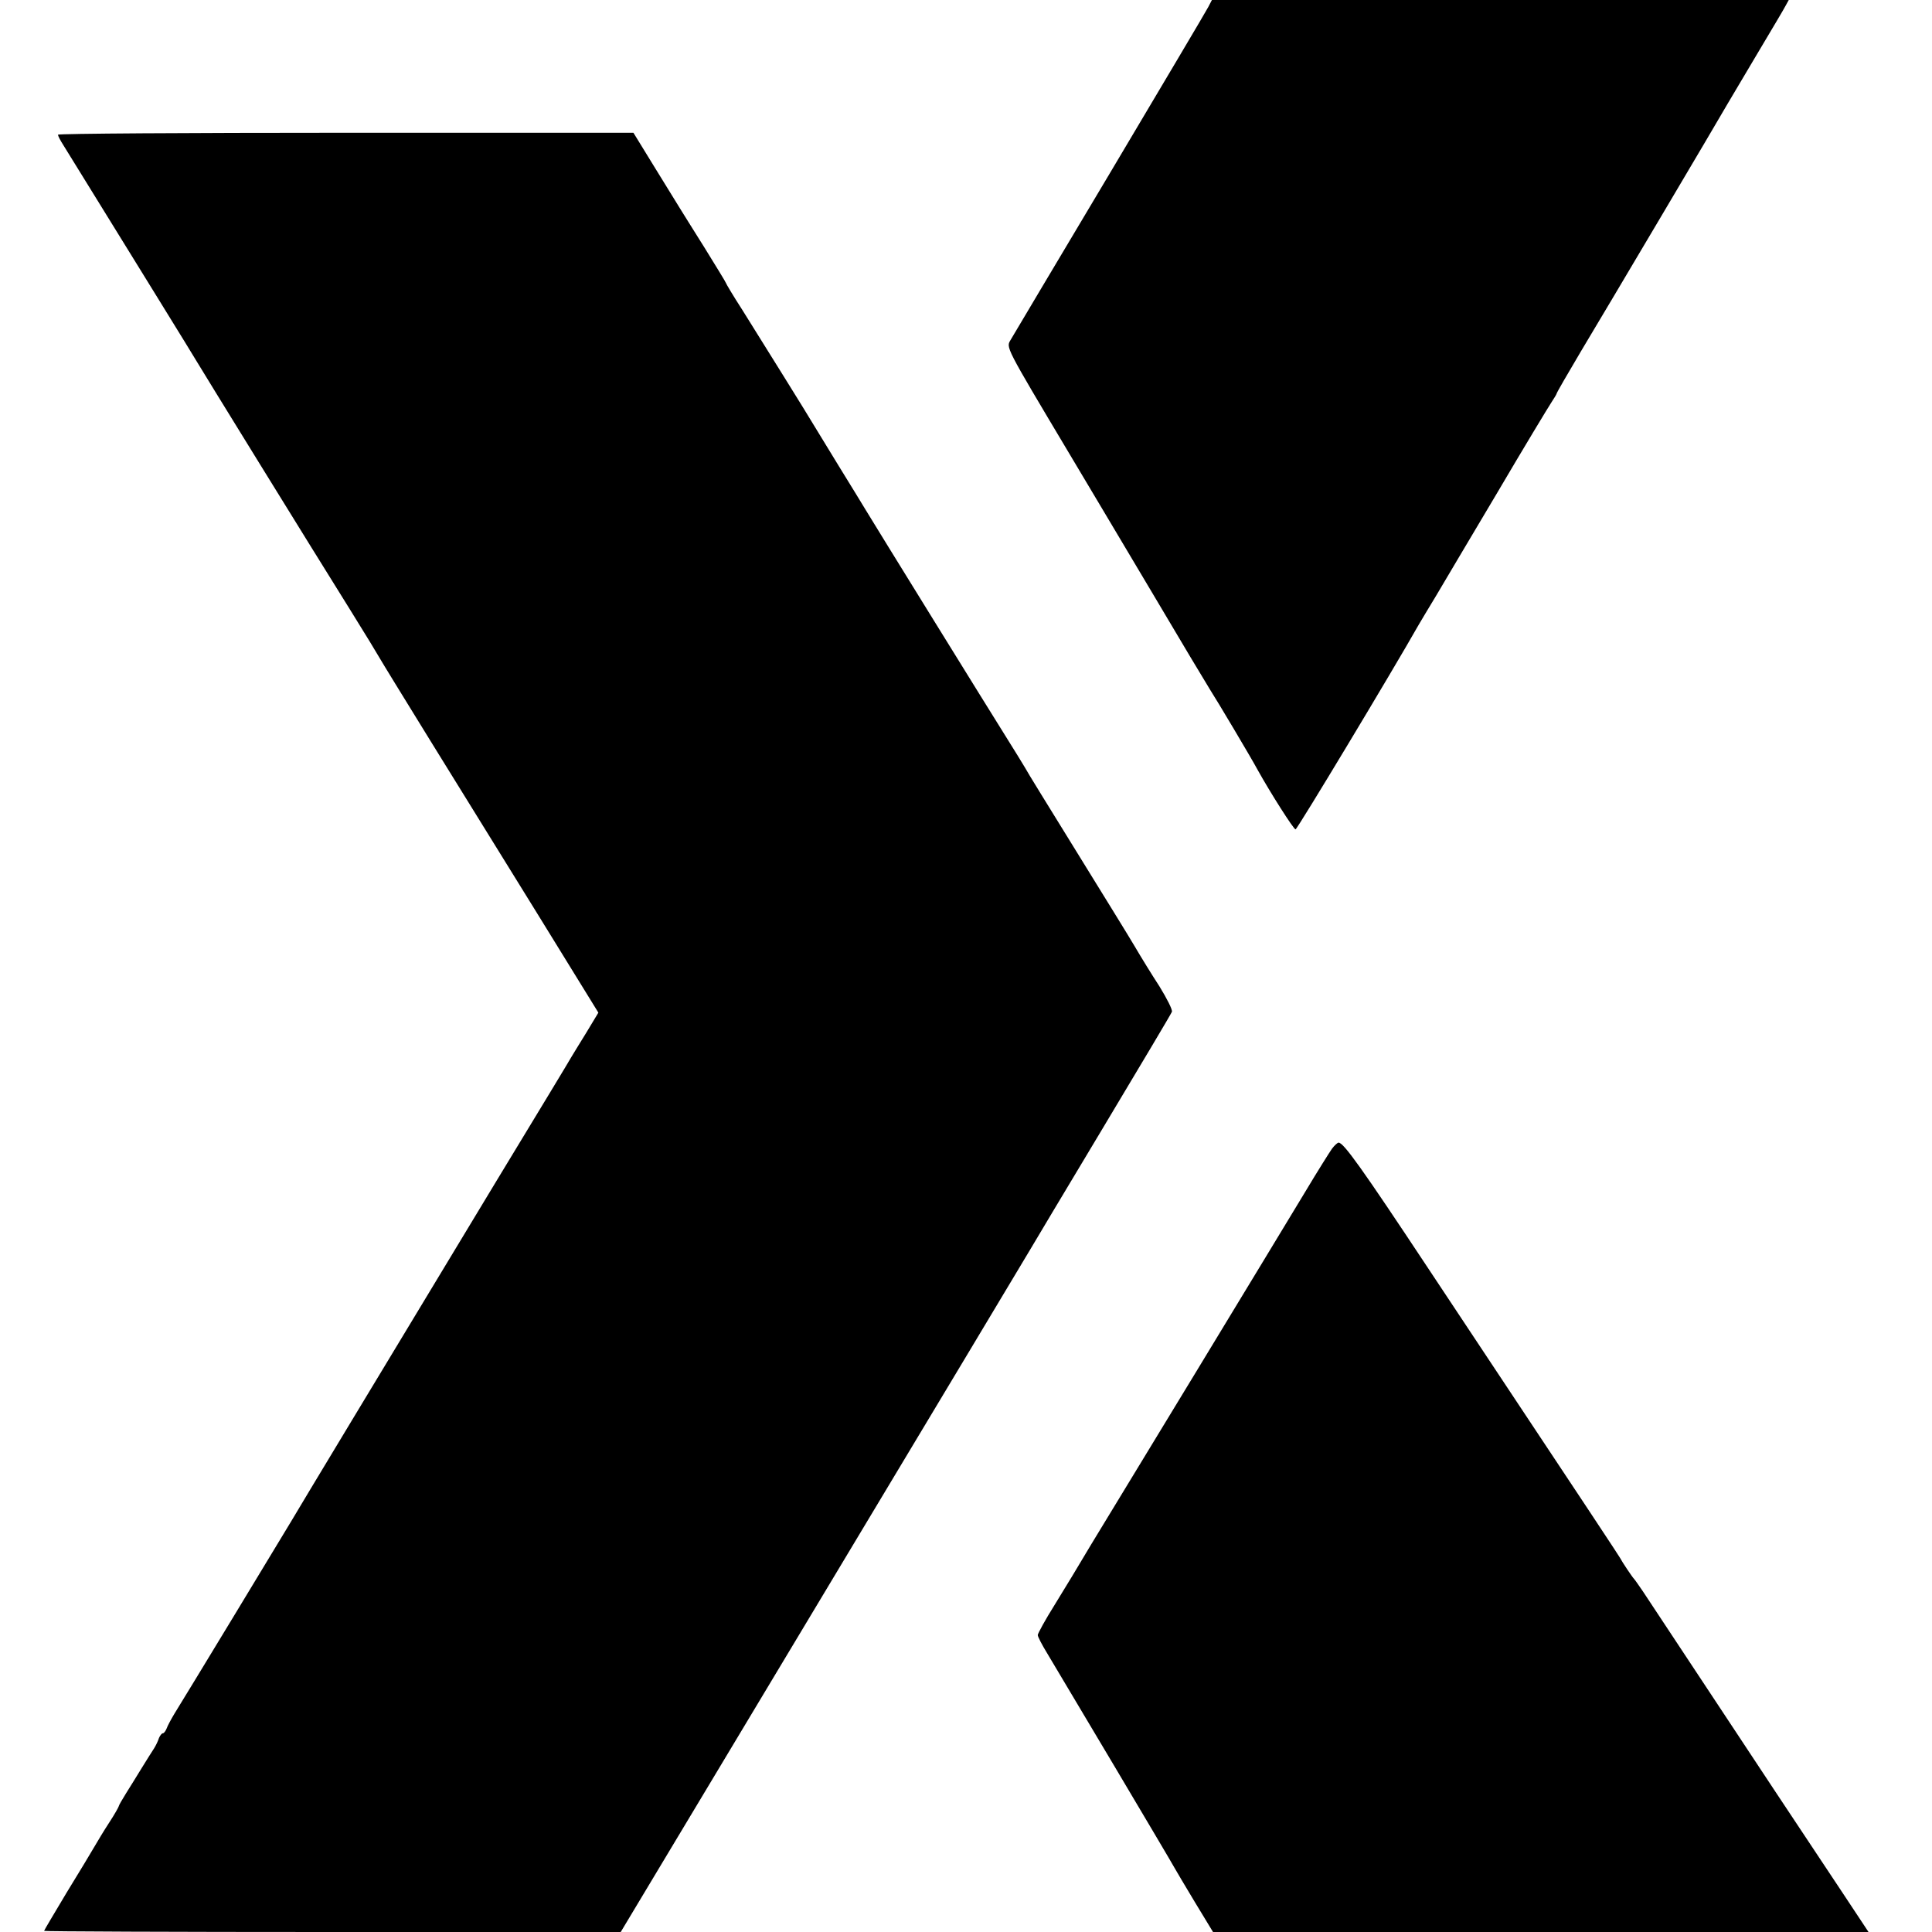
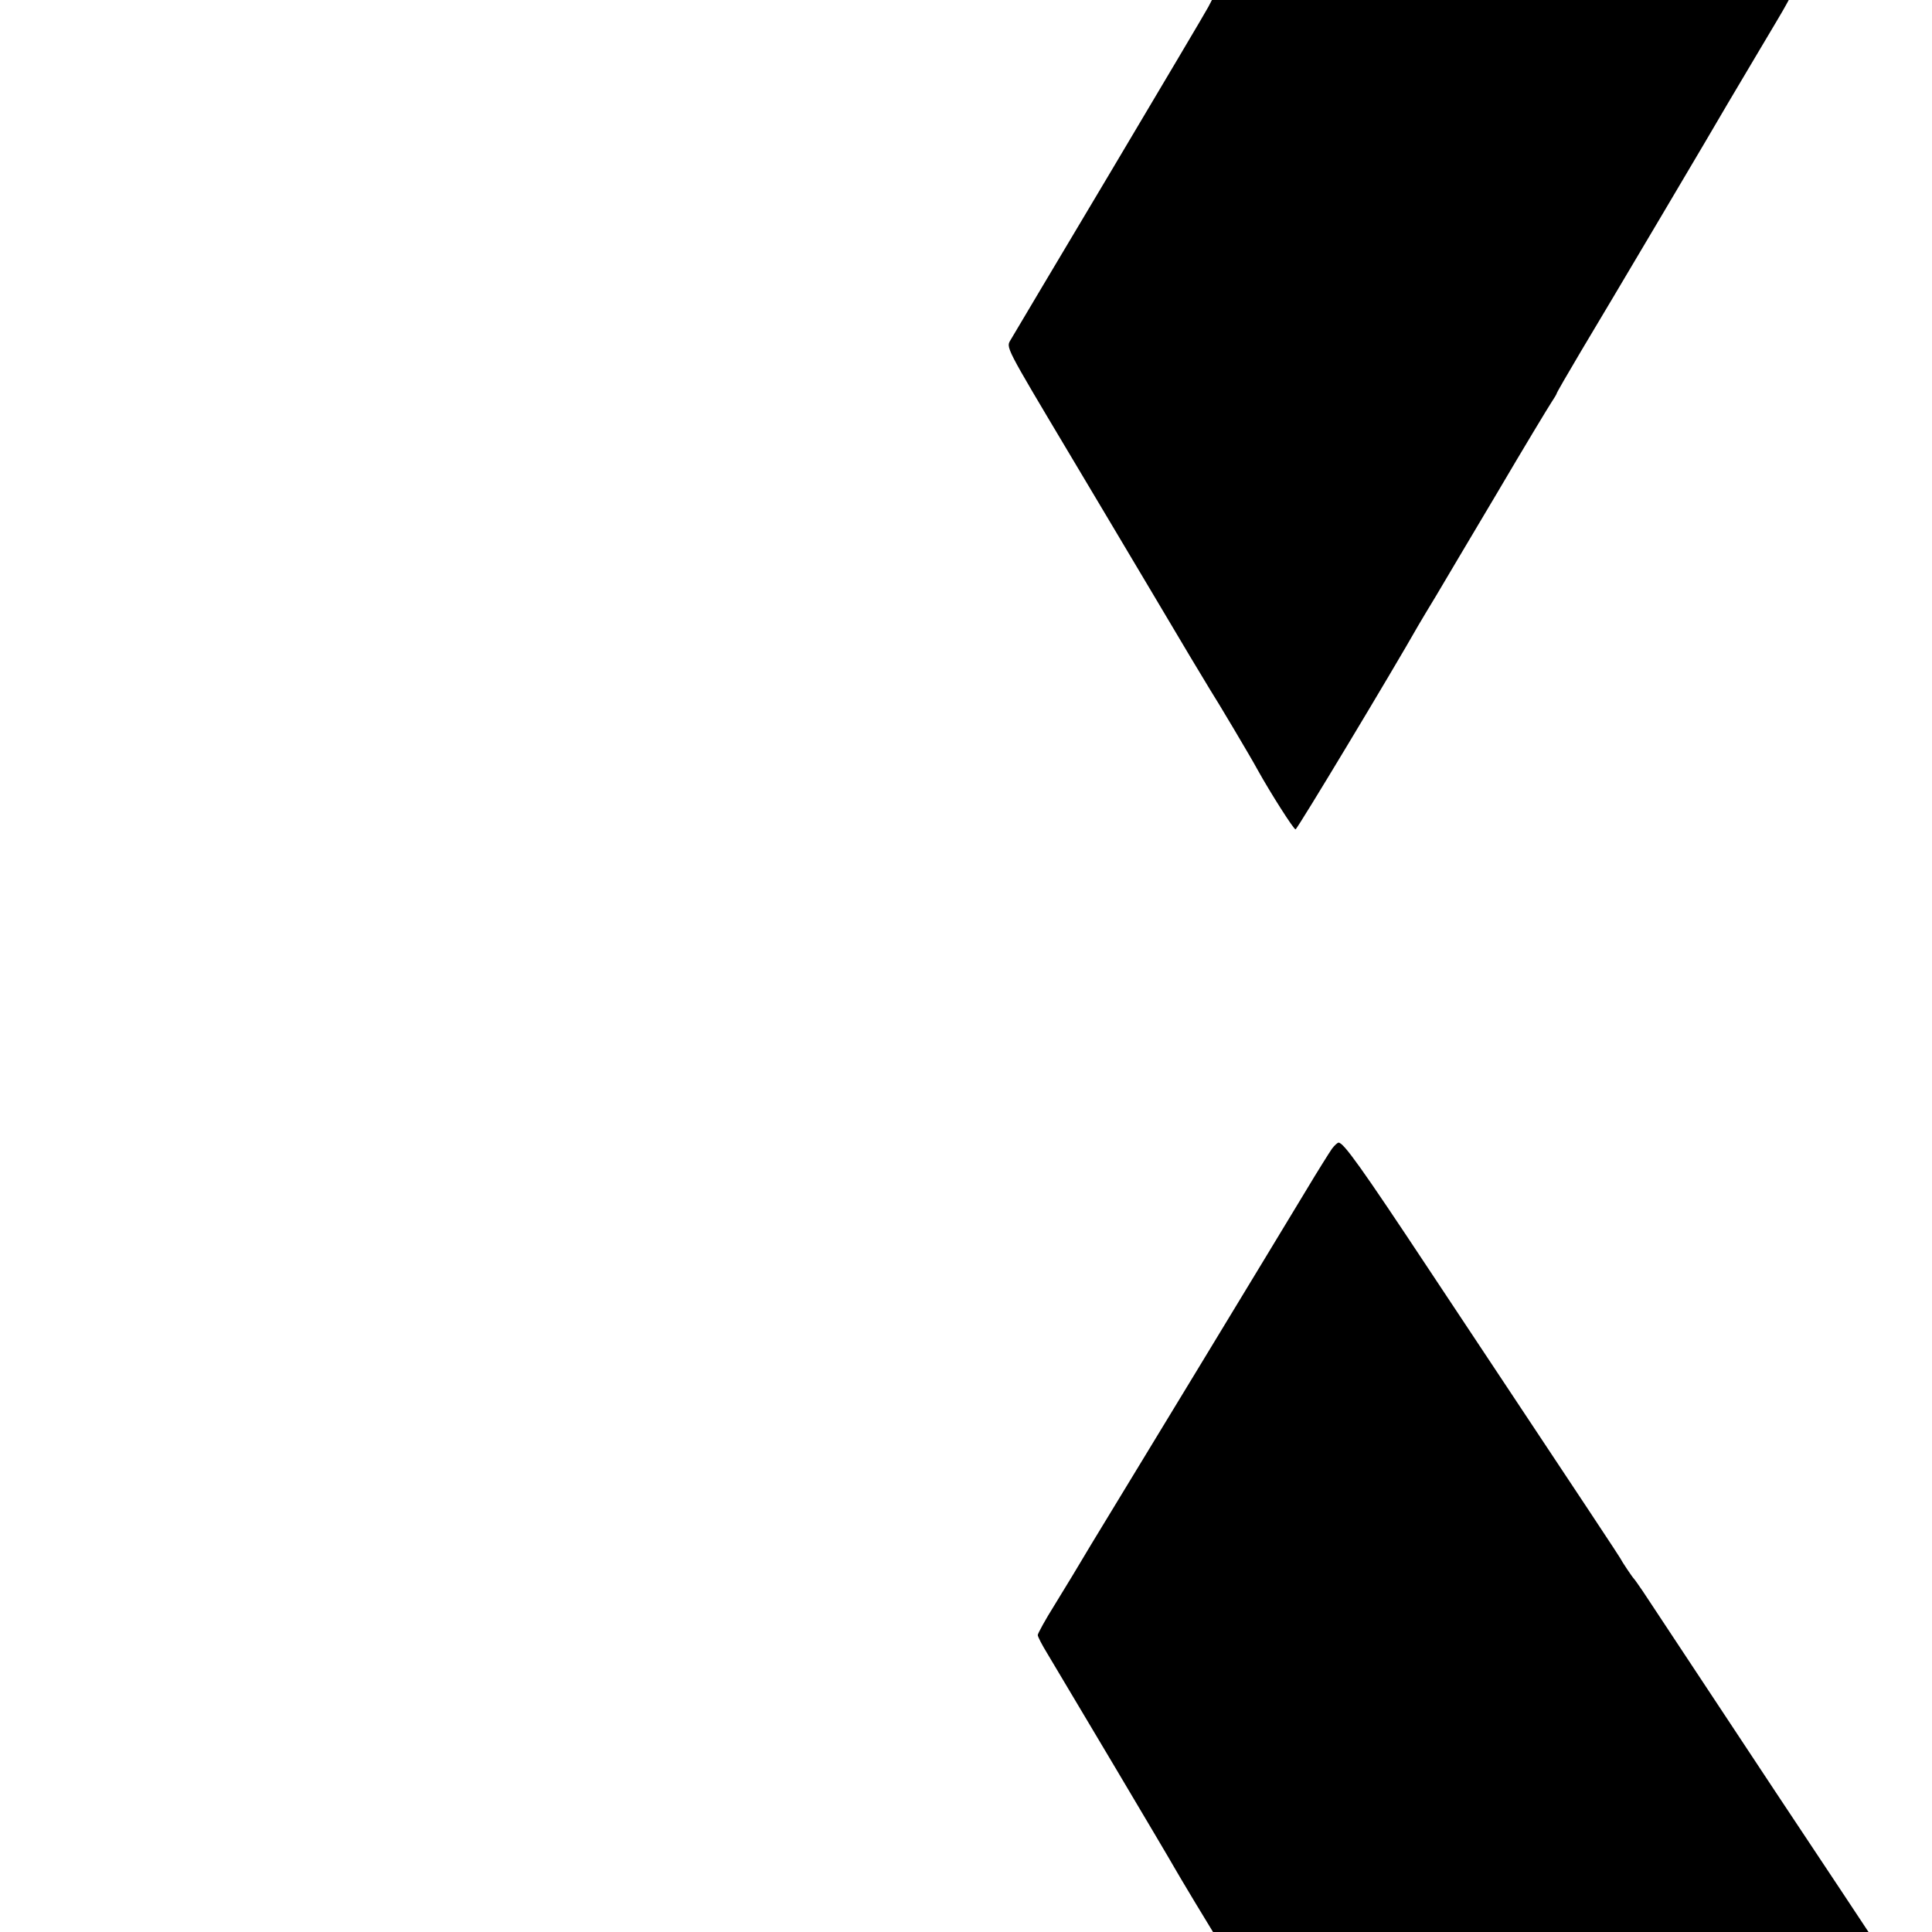
<svg xmlns="http://www.w3.org/2000/svg" version="1.0" width="700pt" height="700pt" viewBox="0 0 700 700" preserveAspectRatio="xMidYMid meet">
  <g transform="translate(0,700) scale(0.1,-0.1)" fill="#000000" stroke="none">
    <path d="M4378 6975 c-7 -14 -168 -285 -357 -603 -189 -317 -351 -589 -359 -603 -17 -29 -23 -18 212 -412 60 -100 194 -326 299 -502 104 -176 200 -336 212 -355 24 -37 149 -247 172 -290 45 -81 130 -215 137 -215 6 0 352 575 446 741 10 17 38 64 63 105 24 41 124 209 222 374 97 165 186 312 196 327 10 15 19 30 19 32 0 3 40 72 88 153 92 153 502 845 532 898 10 17 58 98 108 182 50 84 96 161 102 173 l11 20 -1045 0 -1045 0 -13 -25z" />
-     <path d="M210 6512 c0 -4 8 -20 19 -37 273 -442 467 -756 481 -780 20 -34 414 -673 559 -905 53 -85 101 -164 107 -175 6 -11 89 -146 184 -300 95 -154 271 -438 391 -632 l217 -352 -44 -73 c-25 -40 -49 -80 -54 -88 -4 -8 -127 -211 -272 -450 -418 -692 -712 -1179 -743 -1232 -14 -24 -394 -651 -423 -697 -12 -20 -25 -44 -28 -53 -4 -10 -10 -18 -14 -18 -4 0 -10 -8 -14 -17 -3 -10 -11 -27 -18 -38 -7 -11 -27 -42 -44 -70 -17 -27 -42 -69 -57 -92 -15 -24 -27 -45 -27 -48 0 -2 -15 -29 -34 -58 -19 -29 -43 -69 -54 -88 -11 -19 -56 -94 -101 -167 -44 -74 -81 -135 -81 -138 0 -2 470 -4 1044 -4 l1045 0 737 1228 c405 675 742 1236 748 1247 6 11 123 206 259 433 136 227 250 418 253 426 3 7 -18 48 -45 92 -28 43 -68 108 -89 144 -21 36 -117 191 -212 345 -95 154 -180 291 -187 305 -8 14 -38 62 -66 107 -56 89 -479 773 -512 828 -11 19 -54 88 -95 155 -41 67 -82 134 -91 149 -21 36 -185 299 -260 419 -33 51 -59 95 -59 97 0 2 -35 59 -77 127 -43 68 -83 133 -90 144 -6 10 -47 76 -90 146 l-78 127 -1042 0 c-574 0 -1043 -3 -1043 -7z" />
    <path d="M4826 2838 c-9 -13 -52 -81 -95 -153 -43 -71 -219 -362 -391 -645 -172 -283 -346 -569 -386 -635 -39 -66 -99 -165 -133 -220 -34 -54 -61 -104 -61 -109 0 -6 15 -35 34 -66 56 -93 449 -754 460 -775 6 -11 40 -68 76 -128 l65 -107 1188 0 1187 0 -98 148 c-79 118 -315 474 -720 1087 -15 22 -29 42 -32 45 -6 6 -43 61 -50 75 -5 9 -80 123 -695 1049 -243 367 -307 456 -325 456 -4 0 -15 -10 -24 -22z" />
  </g>
</svg>